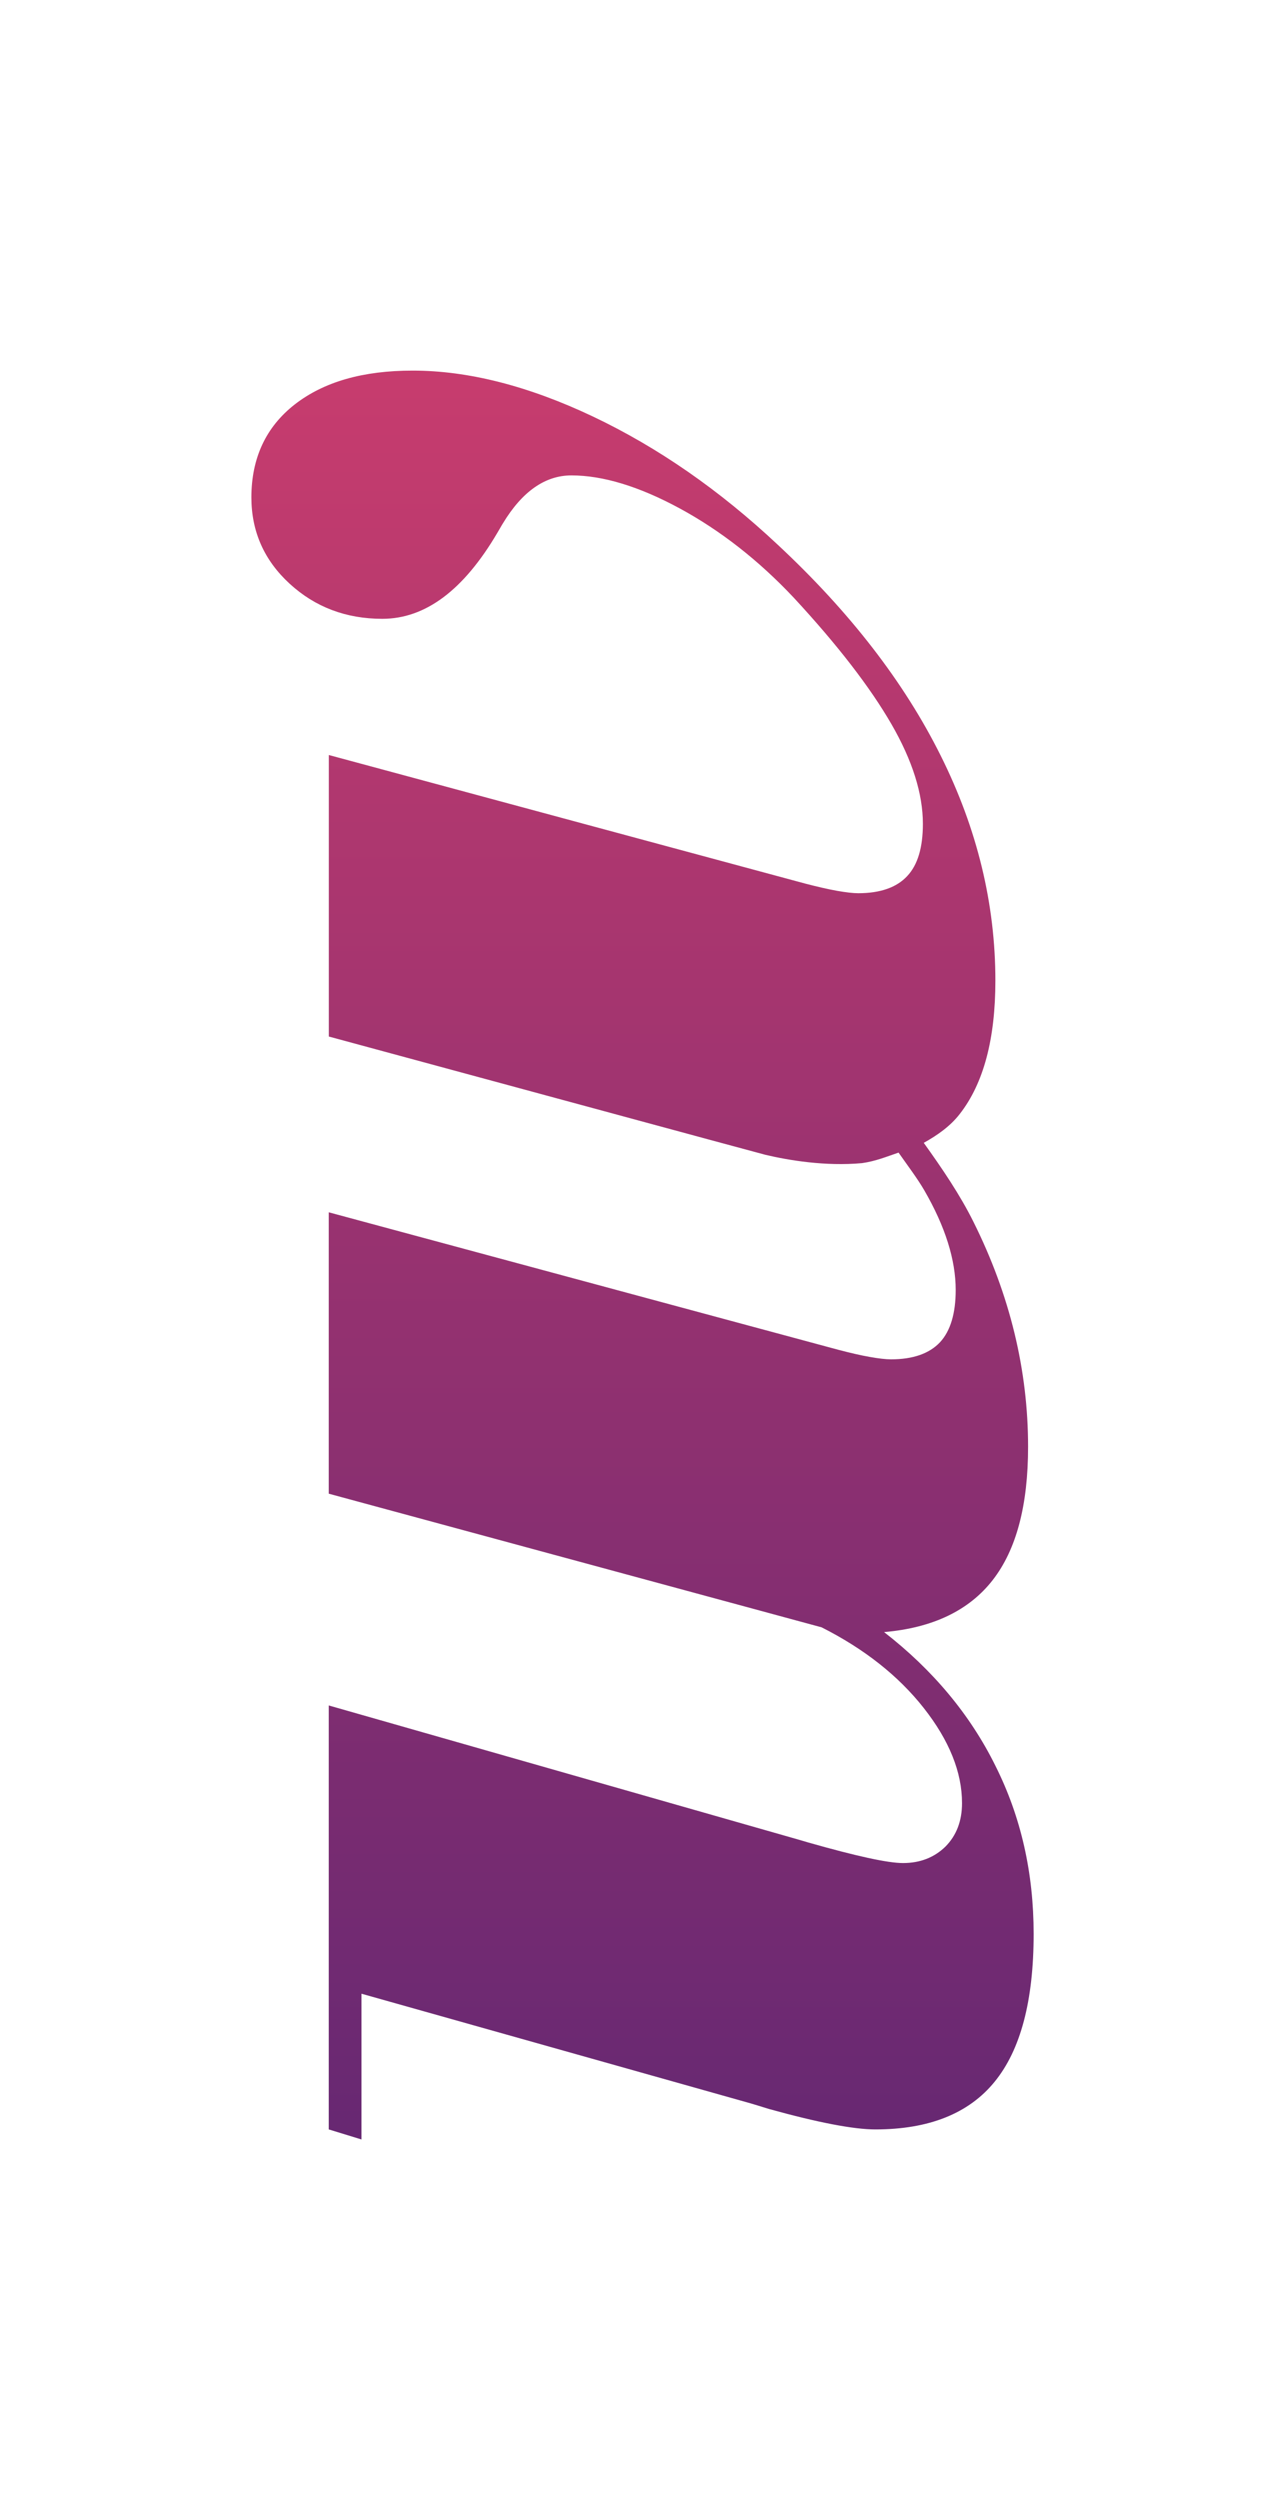
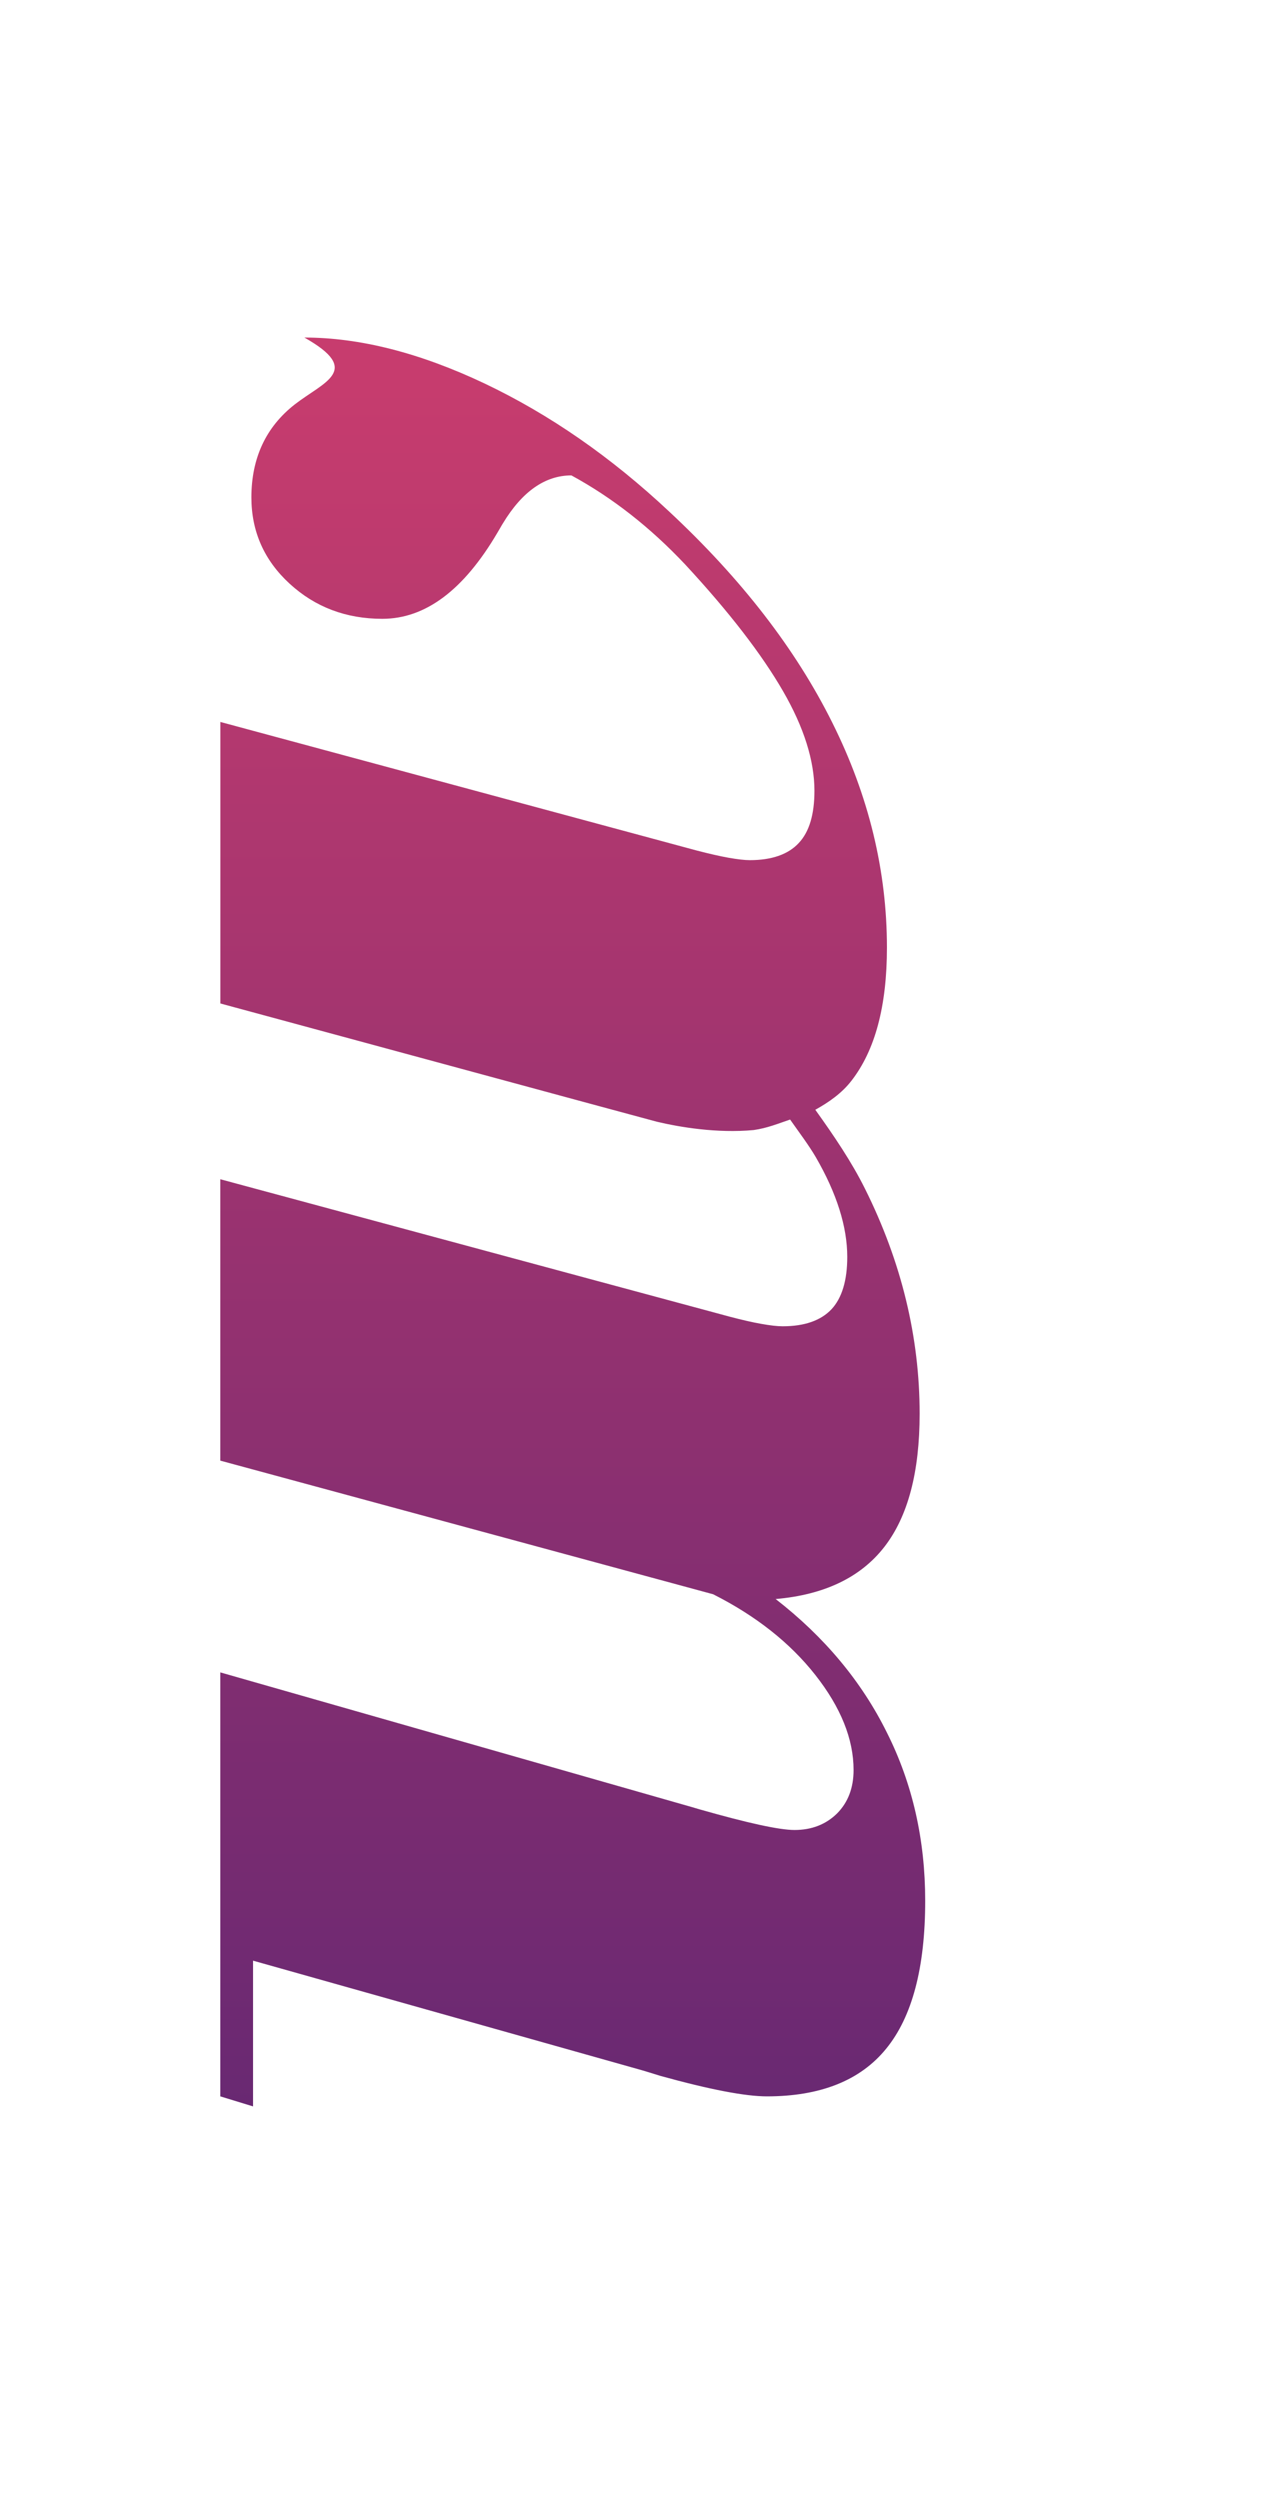
<svg xmlns="http://www.w3.org/2000/svg" version="1.1" id="Layer_1" x="0px" y="0px" width="68px" height="133px" viewBox="244.965 202.965 68 133" enable-background="new 244.965 202.965 68 133" xml:space="preserve">
  <linearGradient id="SVGID_1_" gradientUnits="userSpaceOnUse" x1="301.69" y1="137.674" x2="301.69" y2="231.784" gradientTransform="matrix(1 0 0 -1 -22.535 454.465)">
    <stop offset="0" style="stop-color:#672872" />
    <stop offset="1" style="stop-color:#C73C6E" />
  </linearGradient>
-   <path fill="url(#SVGID_1_)" d="M260.646,224.484c-1.531,1.196-2.305,2.853-2.305,4.945c0,1.814,0.682,3.349,2.035,4.591  c1.354,1.244,3.002,1.868,4.932,1.868c2.293,0,4.327-1.526,6.119-4.573c0.116-0.192,0.193-0.334,0.244-0.418l0.051-0.083  c1.03-1.707,2.254-2.556,3.646-2.556c1.676,0,3.605,0.586,5.77,1.759c2.165,1.177,4.187,2.756,6.053,4.738  c2.357,2.544,4.082,4.792,5.205,6.736c1.119,1.937,1.674,3.709,1.674,5.306c0,1.25-0.271,2.183-0.838,2.782  c-0.556,0.599-1.43,0.908-2.602,0.908c-0.271,0-0.656-0.045-1.135-0.129c-0.465-0.084-1.029-0.213-1.674-0.38l-25.36-6.844v14.978  l20.196,5.474l3.027,0.817c1.221,0.289,3.192,0.624,5.15,0.444c0.732-0.104,1.314-0.348,1.941-0.56  c0.48,0.683,1.007,1.384,1.367,2.002c1.121,1.938,1.674,3.709,1.674,5.307c0,1.25-0.281,2.184-0.836,2.782  c-0.565,0.599-1.43,0.908-2.604,0.908c-0.281,0-0.656-0.043-1.132-0.128c-0.478-0.083-1.03-0.212-1.673-0.38l-7.124-1.921  l-19.99-5.394v14.971l26.224,7.11c2.269,1.146,4.084,2.576,5.437,4.295c1.353,1.722,2.034,3.407,2.034,5.058  c0,0.951-0.297,1.719-0.875,2.305c-0.594,0.586-1.354,0.883-2.266,0.883c-0.813,0-2.488-0.369-5.039-1.094l-0.423-0.125  l-25.092-7.166v12.066v2.782v7.709l1.742,0.534v-7.754l20.706,5.834c0.193,0.059,0.52,0.154,0.967,0.296  c2.629,0.729,4.521,1.09,5.668,1.09c2.846,0,4.973-0.845,6.348-2.538c1.381-1.693,2.075-4.308,2.075-7.863  c0-3.244-0.669-6.226-2.036-8.95c-1.35-2.729-3.336-5.101-5.922-7.109c2.586-0.224,4.518-1.146,5.781-2.769  c1.262-1.623,1.881-3.986,1.881-7.09c0-4.077-0.965-8.075-2.908-11.97c-0.711-1.431-1.65-2.815-2.643-4.201  c0.732-0.406,1.417-0.889,1.918-1.538c1.266-1.624,1.893-3.986,1.893-7.09c0-4.077-0.963-8.077-2.91-11.973  c-1.942-3.902-4.828-7.637-8.668-11.218c-3.102-2.91-6.375-5.178-9.826-6.819c-3.453-1.638-6.659-2.447-9.594-2.447  C264.277,222.68,262.193,223.279,260.646,224.484z" />
+   <path fill="url(#SVGID_1_)" d="M260.646,224.484c-1.531,1.196-2.305,2.853-2.305,4.945c0,1.814,0.682,3.349,2.035,4.591  c1.354,1.244,3.002,1.868,4.932,1.868c2.293,0,4.327-1.526,6.119-4.573c0.116-0.192,0.193-0.334,0.244-0.418l0.051-0.083  c1.03-1.707,2.254-2.556,3.646-2.556c2.165,1.177,4.187,2.756,6.053,4.738  c2.357,2.544,4.082,4.792,5.205,6.736c1.119,1.937,1.674,3.709,1.674,5.306c0,1.25-0.271,2.183-0.838,2.782  c-0.556,0.599-1.43,0.908-2.602,0.908c-0.271,0-0.656-0.045-1.135-0.129c-0.465-0.084-1.029-0.213-1.674-0.38l-25.36-6.844v14.978  l20.196,5.474l3.027,0.817c1.221,0.289,3.192,0.624,5.15,0.444c0.732-0.104,1.314-0.348,1.941-0.56  c0.48,0.683,1.007,1.384,1.367,2.002c1.121,1.938,1.674,3.709,1.674,5.307c0,1.25-0.281,2.184-0.836,2.782  c-0.565,0.599-1.43,0.908-2.604,0.908c-0.281,0-0.656-0.043-1.132-0.128c-0.478-0.083-1.03-0.212-1.673-0.38l-7.124-1.921  l-19.99-5.394v14.971l26.224,7.11c2.269,1.146,4.084,2.576,5.437,4.295c1.353,1.722,2.034,3.407,2.034,5.058  c0,0.951-0.297,1.719-0.875,2.305c-0.594,0.586-1.354,0.883-2.266,0.883c-0.813,0-2.488-0.369-5.039-1.094l-0.423-0.125  l-25.092-7.166v12.066v2.782v7.709l1.742,0.534v-7.754l20.706,5.834c0.193,0.059,0.52,0.154,0.967,0.296  c2.629,0.729,4.521,1.09,5.668,1.09c2.846,0,4.973-0.845,6.348-2.538c1.381-1.693,2.075-4.308,2.075-7.863  c0-3.244-0.669-6.226-2.036-8.95c-1.35-2.729-3.336-5.101-5.922-7.109c2.586-0.224,4.518-1.146,5.781-2.769  c1.262-1.623,1.881-3.986,1.881-7.09c0-4.077-0.965-8.075-2.908-11.97c-0.711-1.431-1.65-2.815-2.643-4.201  c0.732-0.406,1.417-0.889,1.918-1.538c1.266-1.624,1.893-3.986,1.893-7.09c0-4.077-0.963-8.077-2.91-11.973  c-1.942-3.902-4.828-7.637-8.668-11.218c-3.102-2.91-6.375-5.178-9.826-6.819c-3.453-1.638-6.659-2.447-9.594-2.447  C264.277,222.68,262.193,223.279,260.646,224.484z" />
</svg>